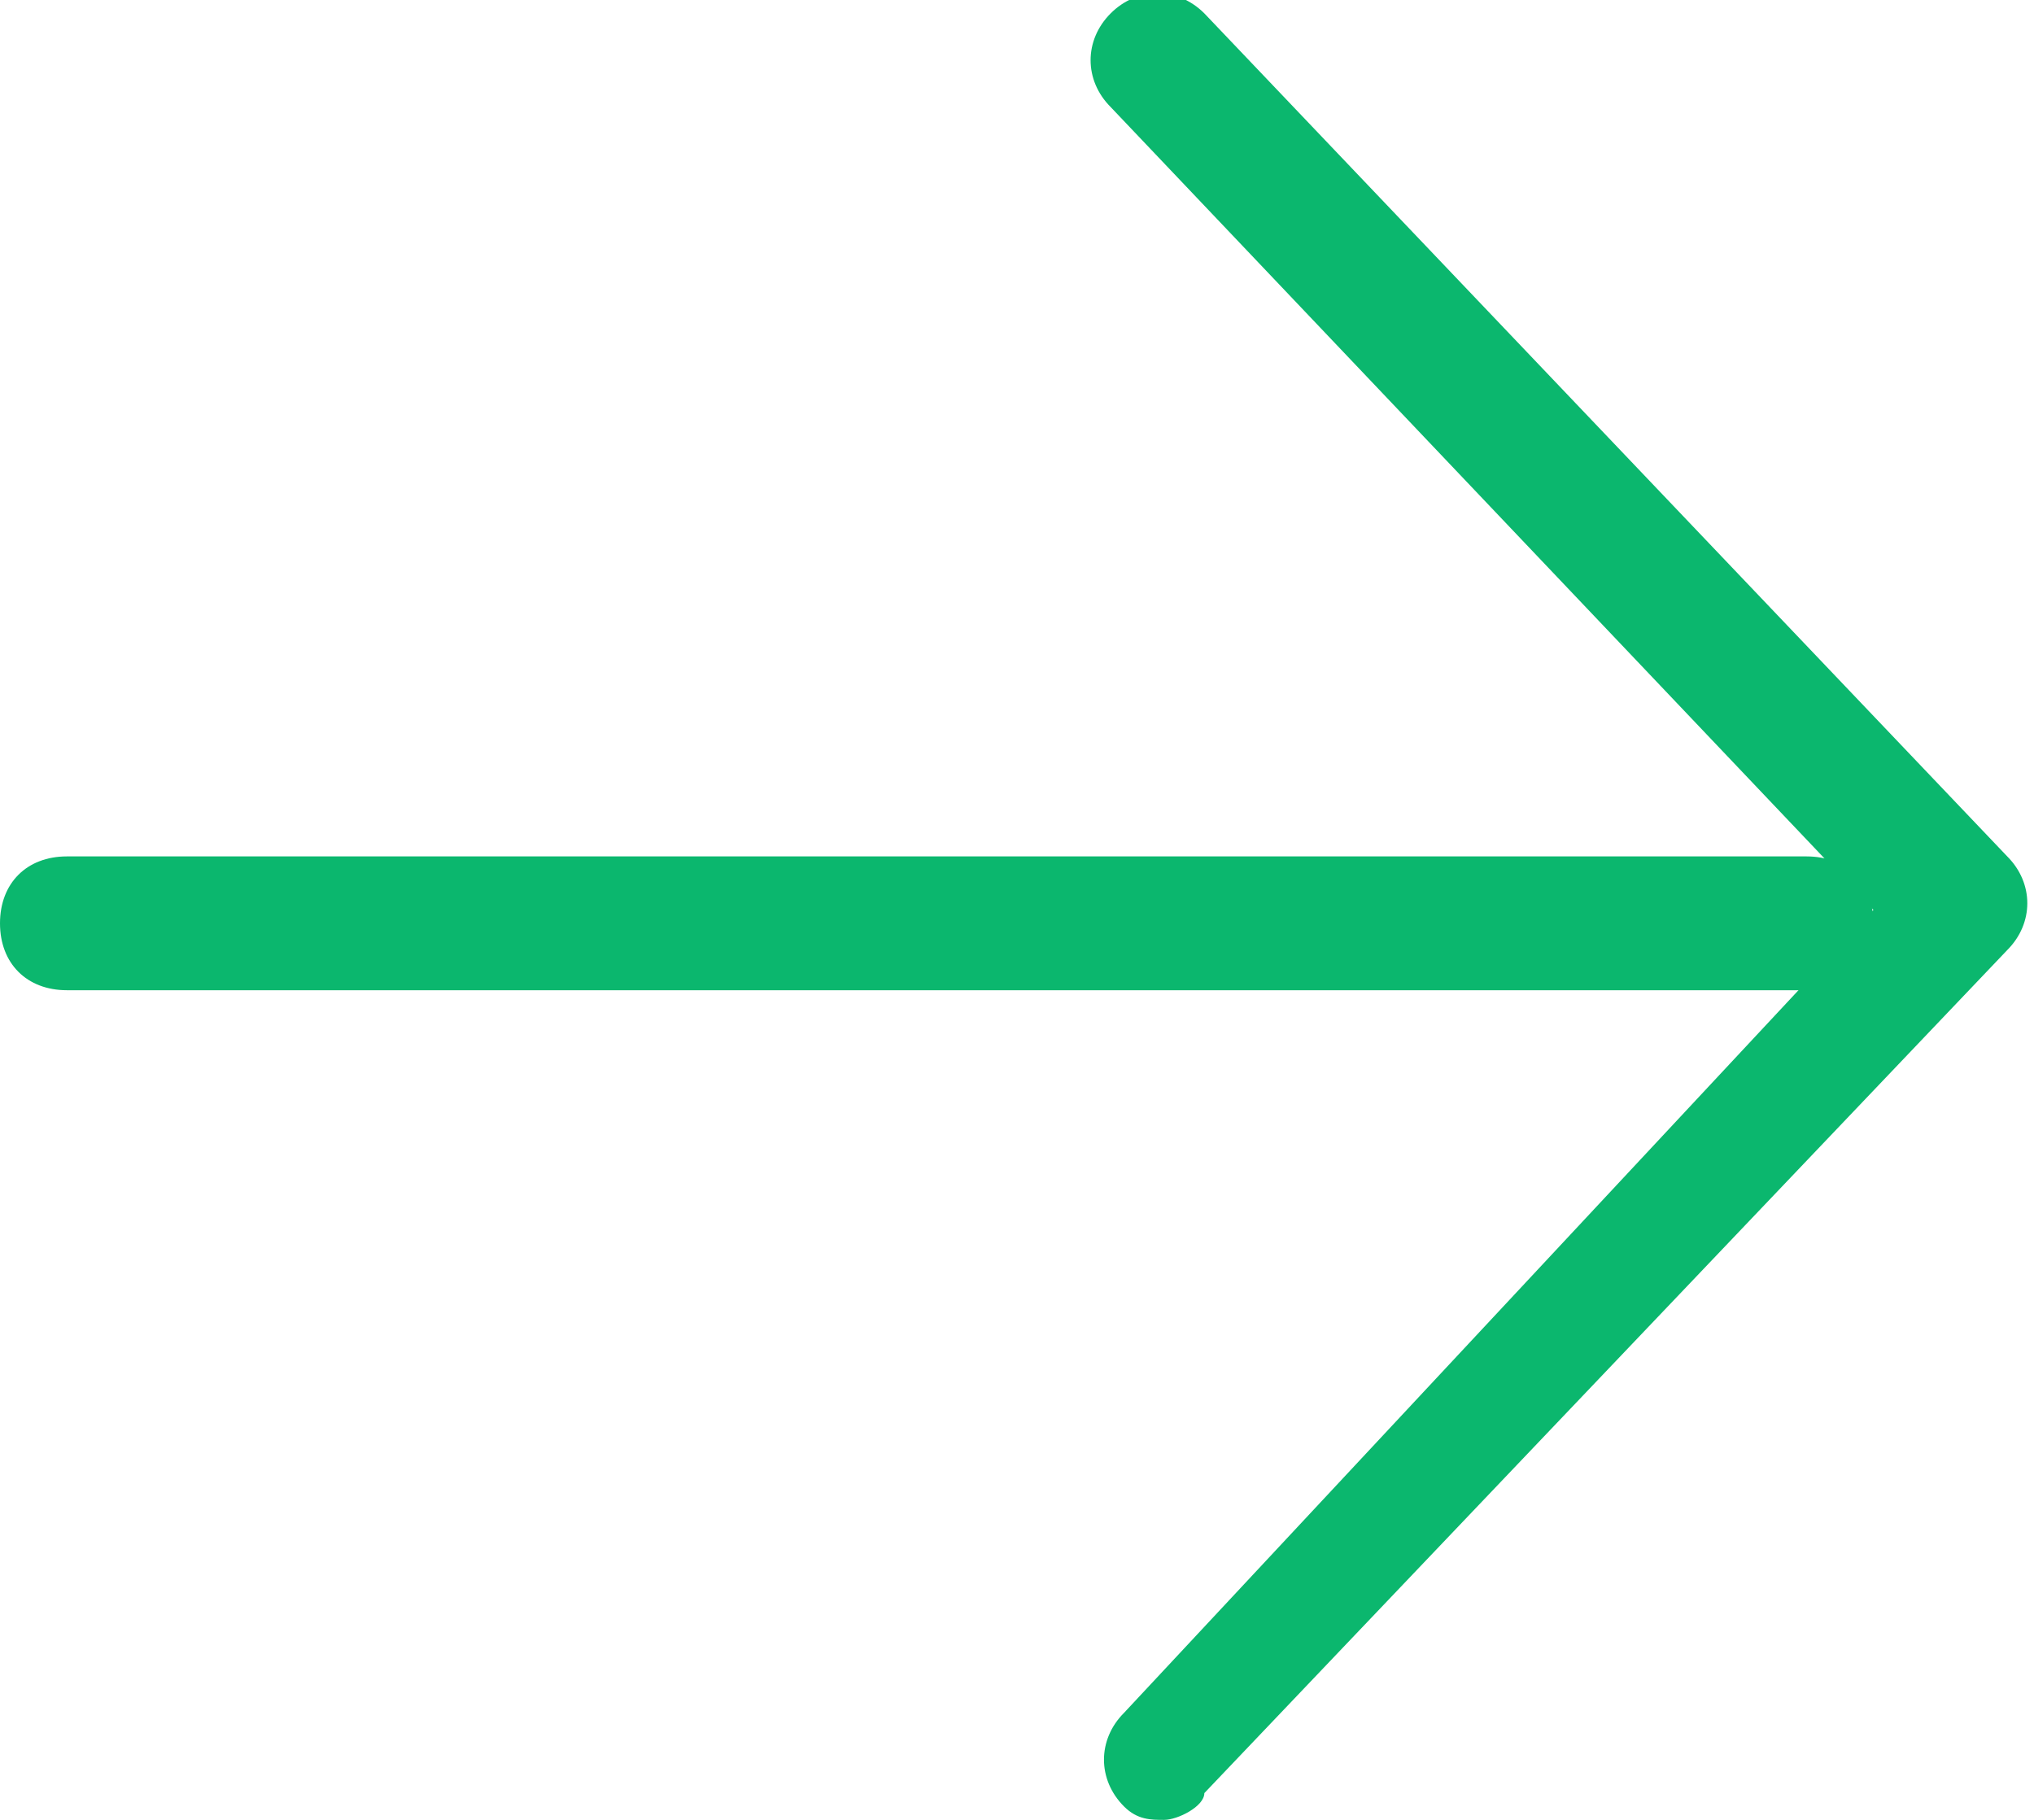
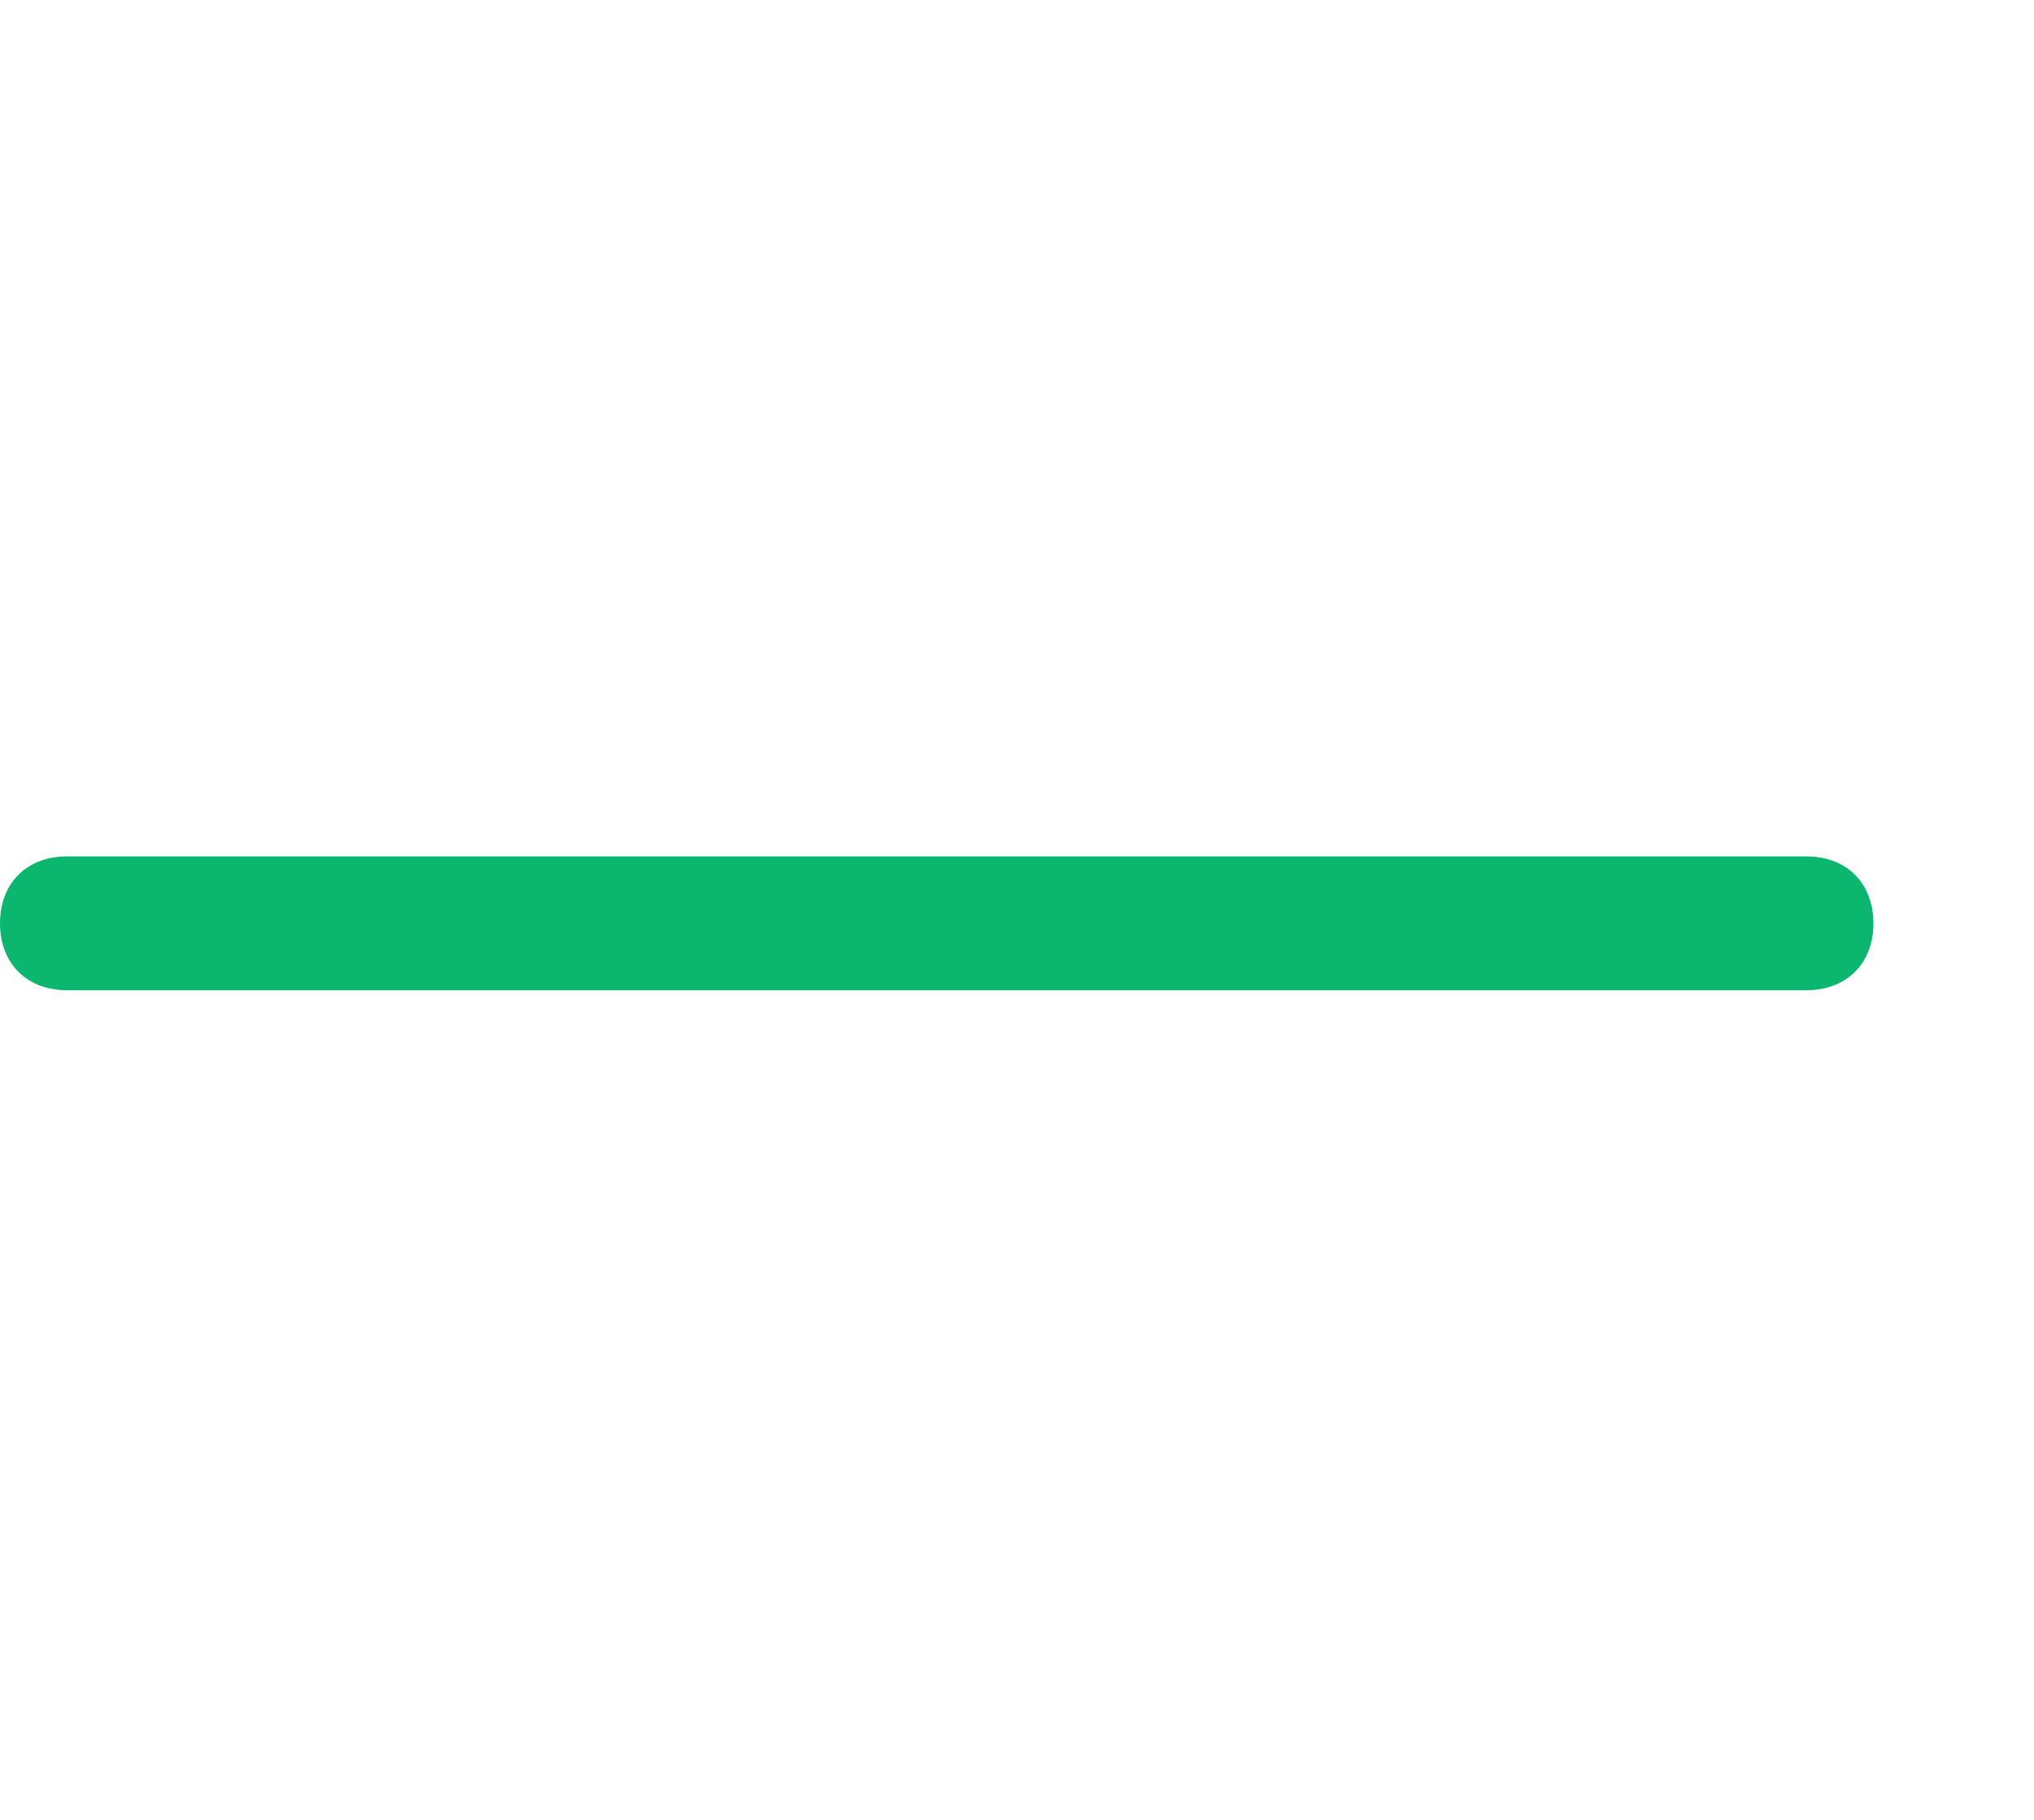
<svg xmlns="http://www.w3.org/2000/svg" version="1.1" id="グループ_1" x="0px" y="0px" viewBox="0 0 15.2 13.6" style="enable-background:new 0 0 15.2 13.6;" xml:space="preserve">
  <style type="text/css">
	.st0{fill:#0BB76E;}
</style>
-   <path class="st0" d="M8.7,13.6c-0.1,0-0.2,0-0.3-0.1c-0.2-0.2-0.2-0.5,0-0.7l5.6-6l-5.7-6c-0.2-0.2-0.2-0.5,0-0.7s0.5-0.2,0.7,0  l6,6.3c0.2,0.2,0.2,0.5,0,0.7l-6,6.3C9,13.5,8.8,13.6,8.7,13.6z" />
  <path class="st0" d="M13.5,7.4h-13C0.2,7.4,0,7.2,0,6.9s0.2-0.5,0.5-0.5h13c0.3,0,0.5,0.2,0.5,0.5S13.8,7.4,13.5,7.4z" />
</svg>